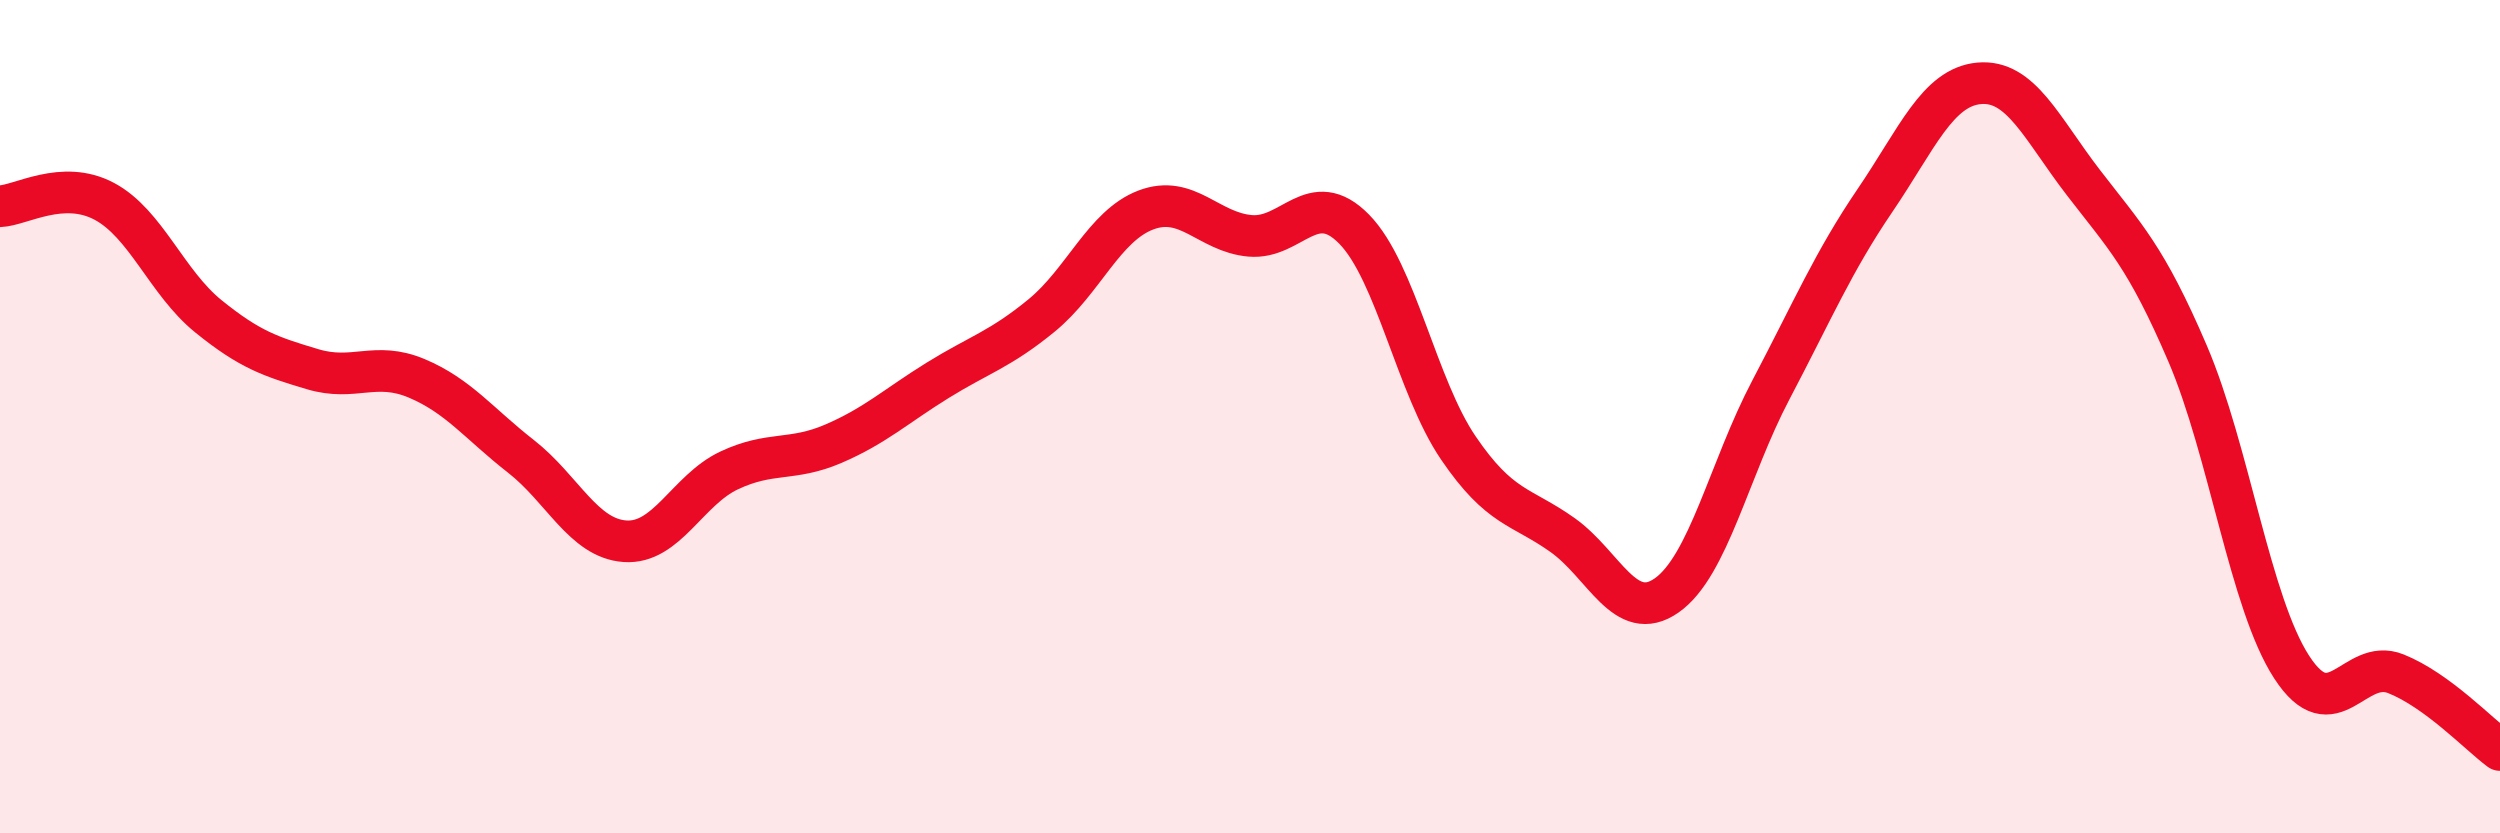
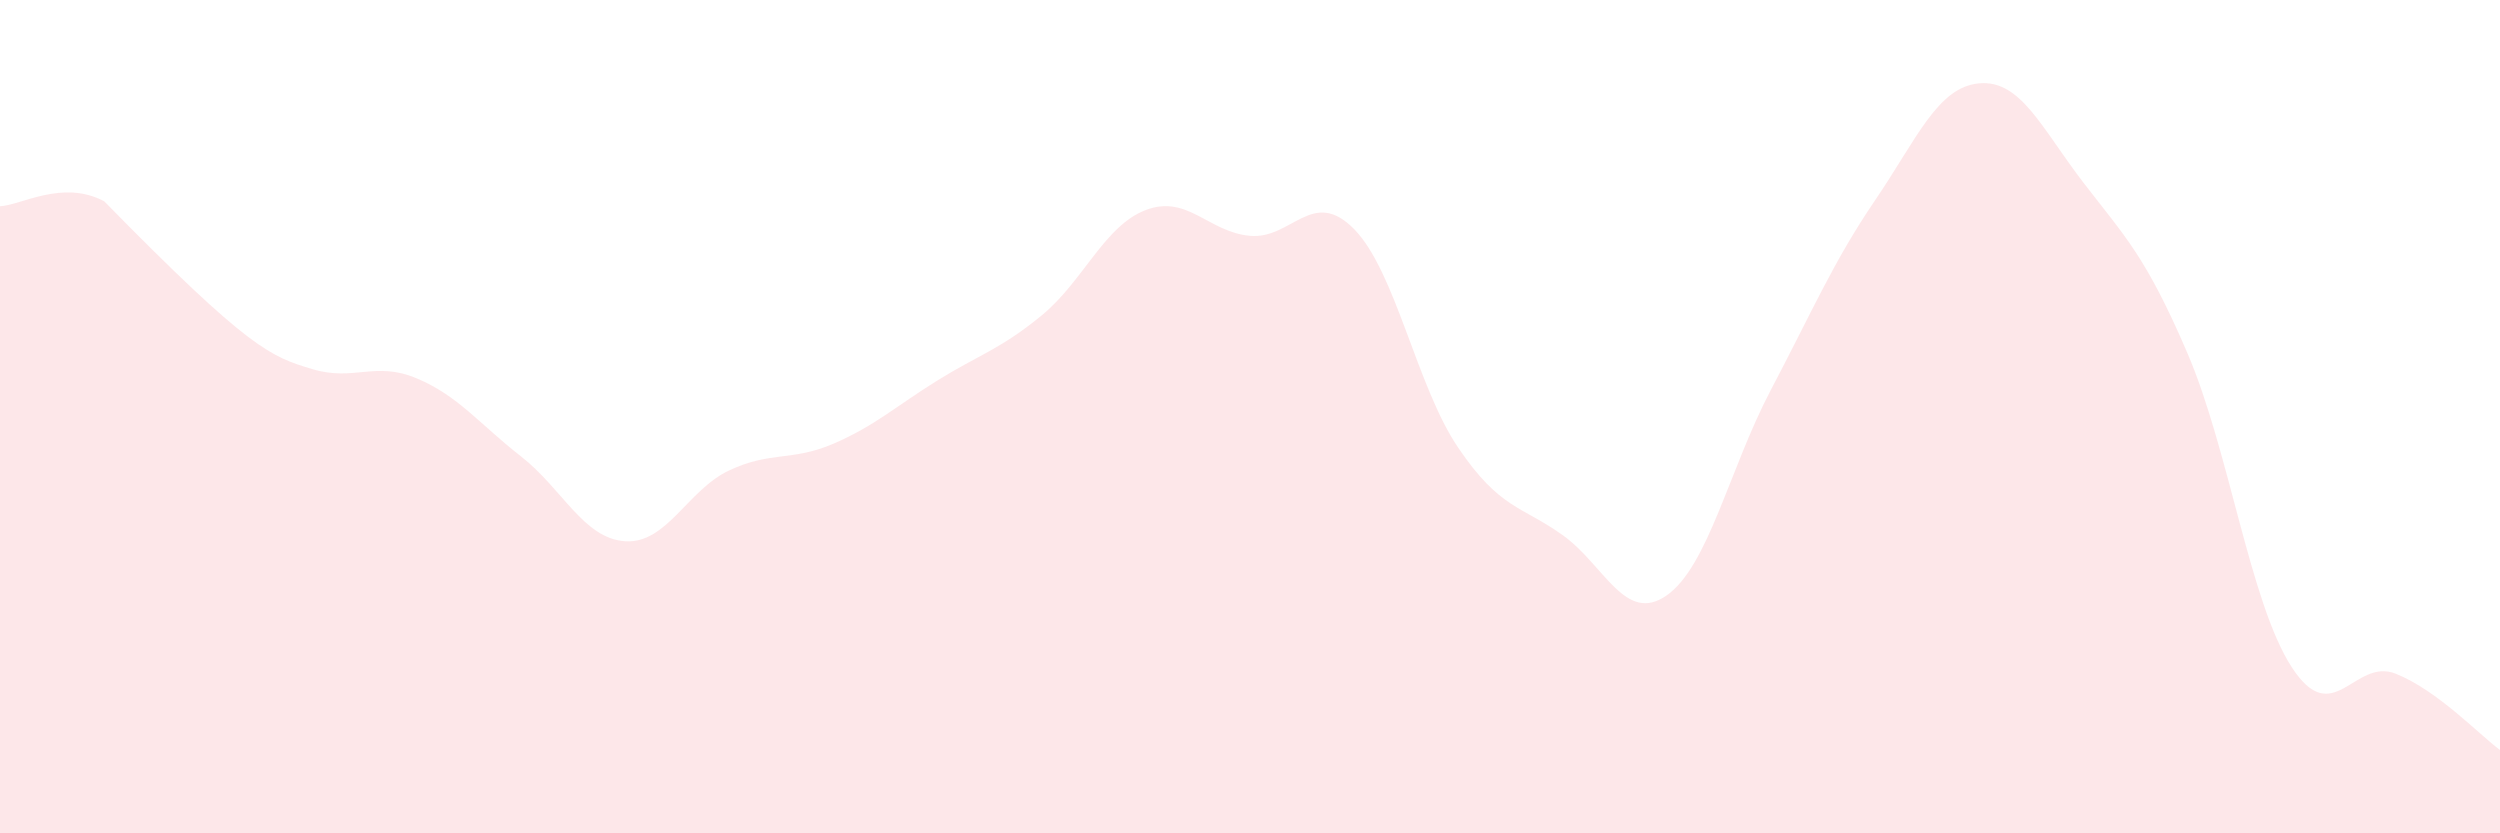
<svg xmlns="http://www.w3.org/2000/svg" width="60" height="20" viewBox="0 0 60 20">
-   <path d="M 0,4.95 C 0.5,4.93 1.5,4.3 2.5,4.83 C 3.5,5.36 4,6.78 5,7.59 C 6,8.4 6.5,8.56 7.5,8.86 C 8.5,9.16 9,8.66 10,9.08 C 11,9.5 11.5,10.17 12.5,10.95 C 13.5,11.73 14,12.92 15,12.99 C 16,13.06 16.5,11.76 17.5,11.29 C 18.5,10.82 19,11.08 20,10.65 C 21,10.22 21.5,9.75 22.5,9.13 C 23.5,8.51 24,8.39 25,7.57 C 26,6.75 26.5,5.42 27.5,5.04 C 28.5,4.66 29,5.57 30,5.66 C 31,5.75 31.5,4.48 32.5,5.5 C 33.5,6.52 34,9.28 35,10.75 C 36,12.22 36.5,12.13 37.5,12.84 C 38.5,13.55 39,14.99 40,14.29 C 41,13.59 41.5,11.26 42.5,9.36 C 43.5,7.46 44,6.28 45,4.81 C 46,3.34 46.5,2.09 47.5,2 C 48.5,1.91 49,3.08 50,4.38 C 51,5.68 51.5,6.15 52.5,8.48 C 53.5,10.81 54,14.47 55,16.01 C 56,17.55 56.5,15.77 57.5,16.17 C 58.5,16.57 59.5,17.63 60,18L60 20L0 20Z" fill="#EB0A25" opacity="0.1" stroke-linecap="round" stroke-linejoin="round" />
-   <path d="M 0,4.95 C 0.5,4.93 1.5,4.3 2.5,4.83 C 3.5,5.36 4,6.78 5,7.59 C 6,8.4 6.5,8.56 7.5,8.86 C 8.5,9.16 9,8.66 10,9.08 C 11,9.5 11.5,10.17 12.5,10.95 C 13.5,11.73 14,12.92 15,12.99 C 16,13.06 16.5,11.76 17.5,11.29 C 18.5,10.82 19,11.08 20,10.65 C 21,10.22 21.5,9.75 22.5,9.13 C 23.5,8.51 24,8.39 25,7.57 C 26,6.75 26.5,5.42 27.5,5.04 C 28.5,4.66 29,5.57 30,5.66 C 31,5.75 31.5,4.48 32.5,5.5 C 33.5,6.52 34,9.28 35,10.75 C 36,12.22 36.5,12.13 37.5,12.84 C 38.5,13.55 39,14.99 40,14.29 C 41,13.59 41.5,11.26 42.5,9.36 C 43.5,7.46 44,6.28 45,4.81 C 46,3.34 46.5,2.09 47.5,2 C 48.5,1.91 49,3.08 50,4.38 C 51,5.68 51.5,6.15 52.5,8.48 C 53.5,10.81 54,14.47 55,16.01 C 56,17.55 56.5,15.77 57.5,16.17 C 58.5,16.57 59.5,17.63 60,18" stroke="#EB0A25" stroke-width="1" fill="none" stroke-linecap="round" stroke-linejoin="round" />
+   <path d="M 0,4.95 C 0.5,4.93 1.5,4.3 2.5,4.83 C 6,8.4 6.5,8.56 7.5,8.86 C 8.5,9.16 9,8.66 10,9.08 C 11,9.5 11.5,10.17 12.5,10.95 C 13.5,11.73 14,12.92 15,12.99 C 16,13.06 16.5,11.76 17.5,11.29 C 18.5,10.82 19,11.08 20,10.65 C 21,10.22 21.5,9.75 22.5,9.13 C 23.5,8.51 24,8.39 25,7.57 C 26,6.75 26.5,5.42 27.5,5.04 C 28.5,4.66 29,5.57 30,5.66 C 31,5.75 31.5,4.48 32.5,5.5 C 33.5,6.52 34,9.28 35,10.75 C 36,12.22 36.5,12.13 37.5,12.84 C 38.5,13.55 39,14.99 40,14.29 C 41,13.59 41.5,11.26 42.5,9.36 C 43.5,7.46 44,6.28 45,4.81 C 46,3.34 46.5,2.09 47.5,2 C 48.5,1.91 49,3.08 50,4.38 C 51,5.68 51.5,6.15 52.5,8.48 C 53.5,10.81 54,14.47 55,16.01 C 56,17.55 56.5,15.77 57.5,16.17 C 58.5,16.57 59.5,17.63 60,18L60 20L0 20Z" fill="#EB0A25" opacity="0.1" stroke-linecap="round" stroke-linejoin="round" />
</svg>